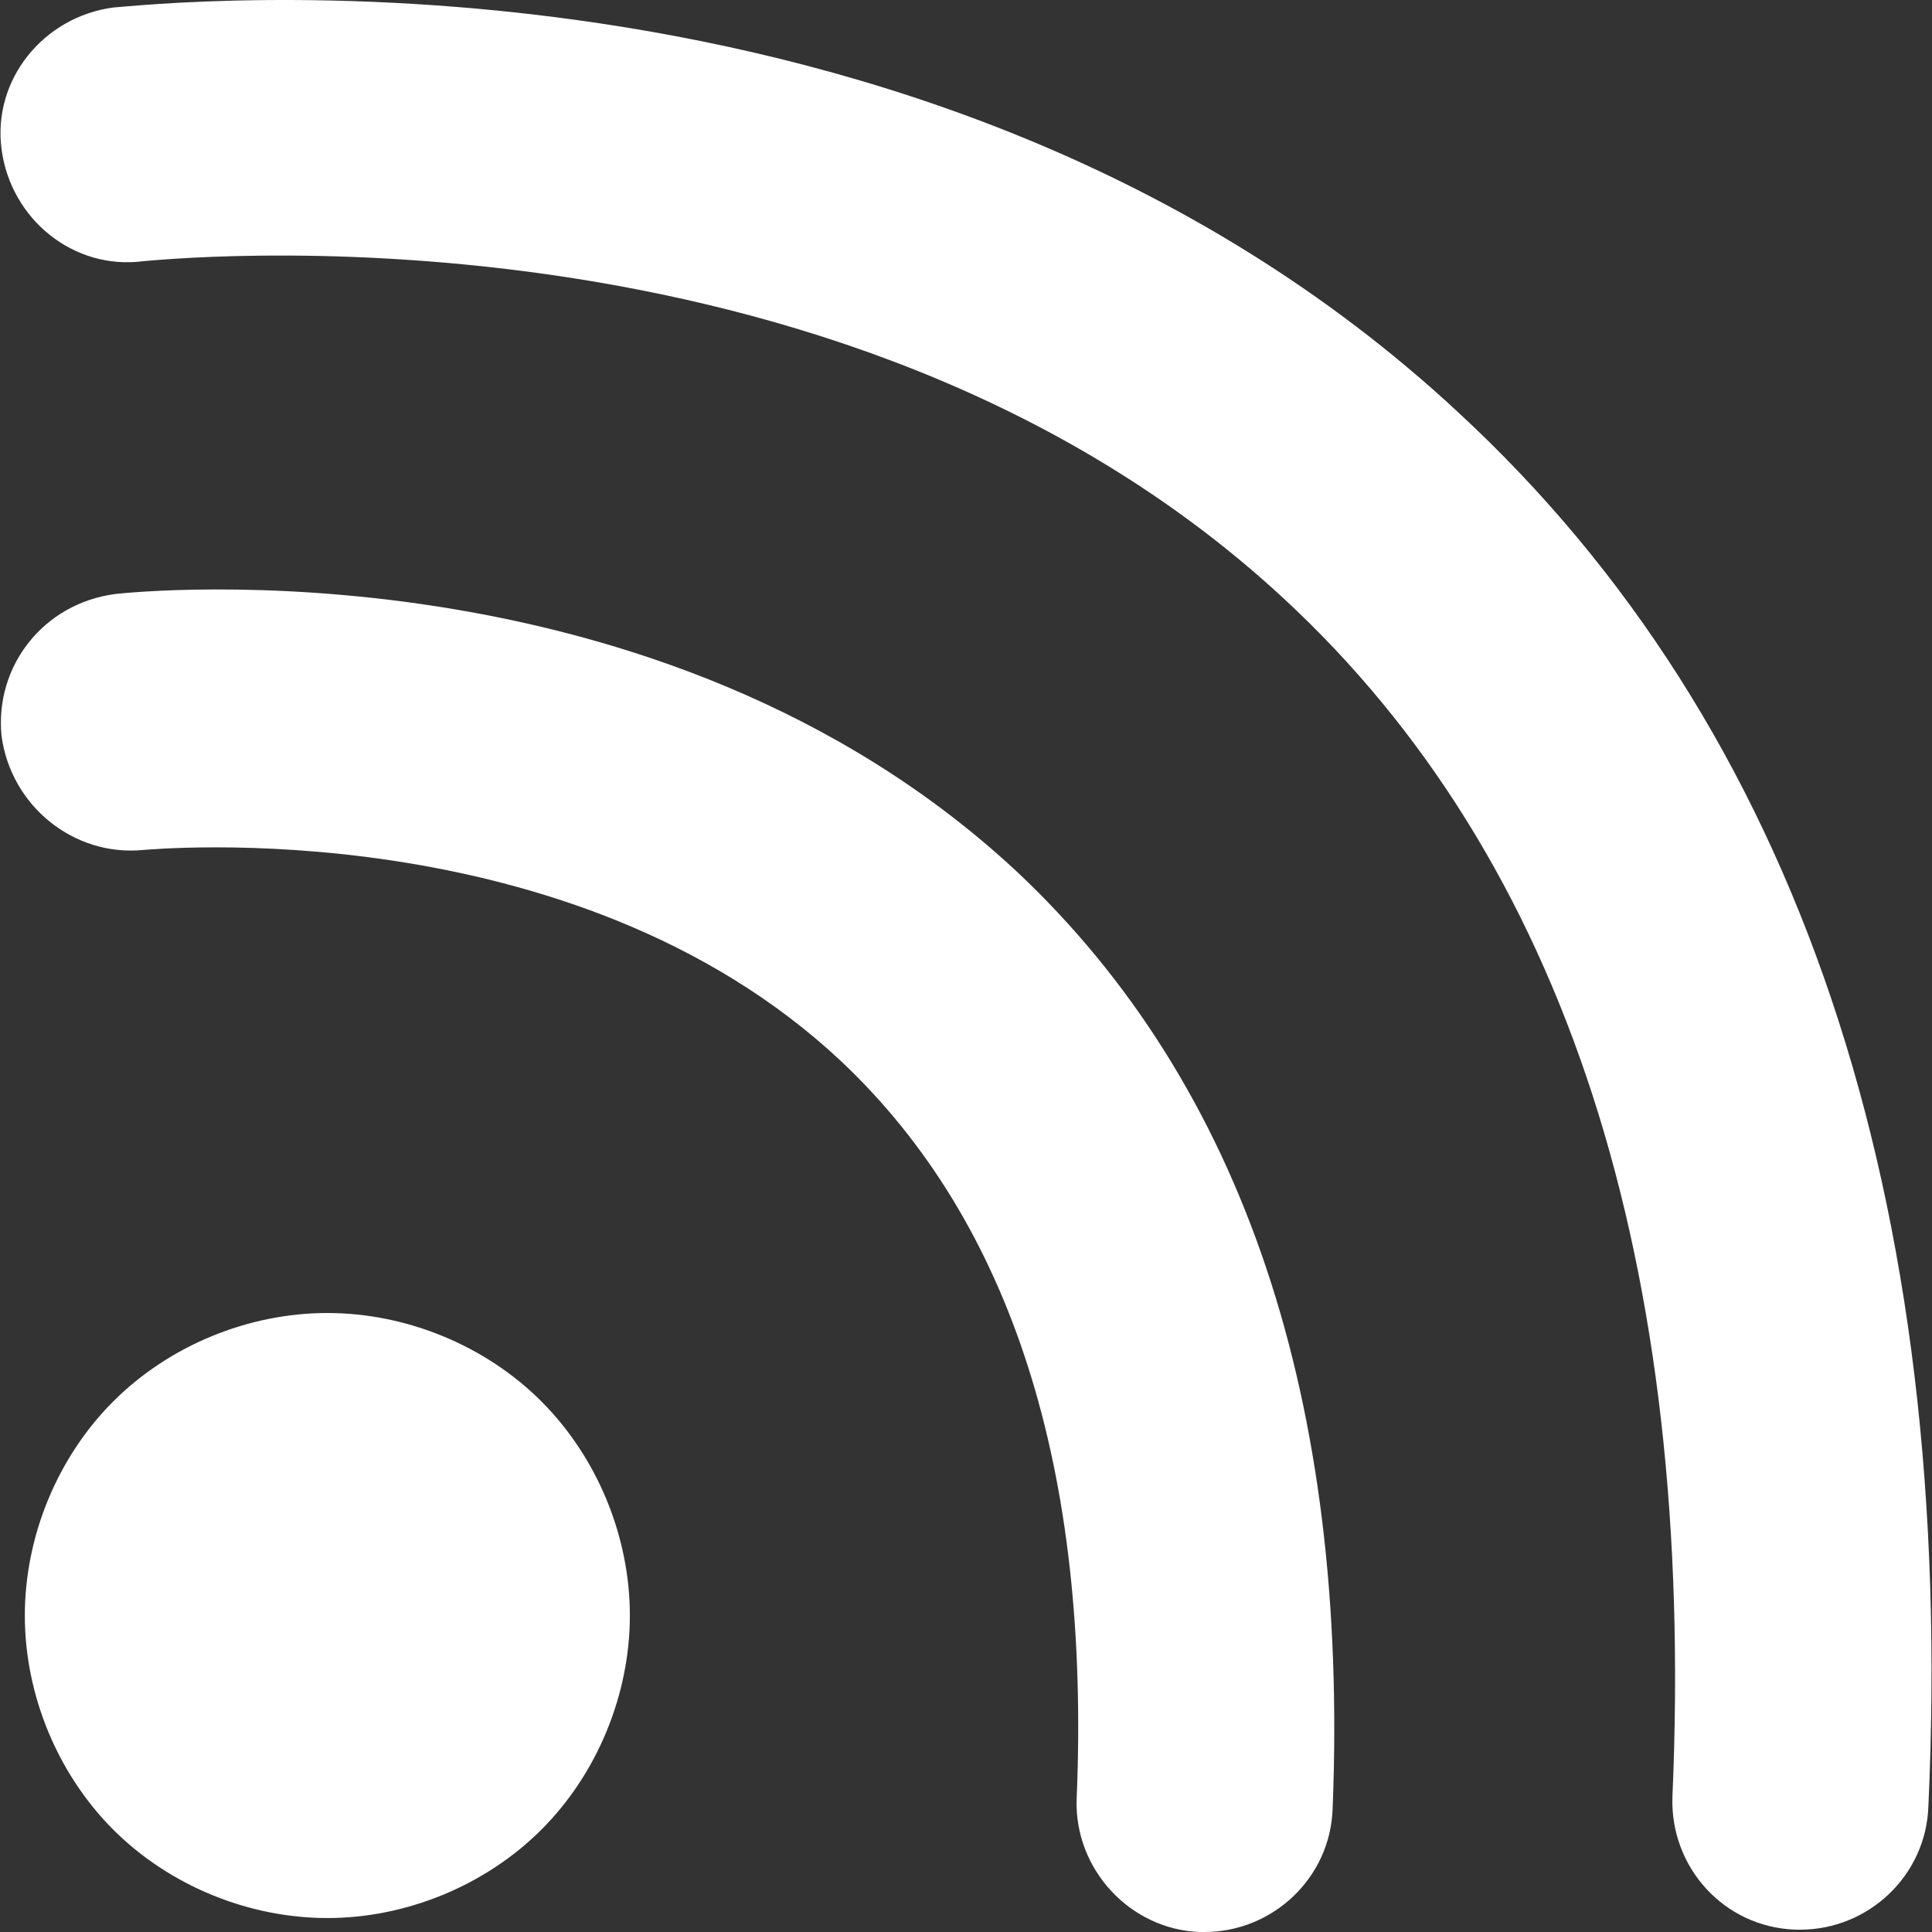
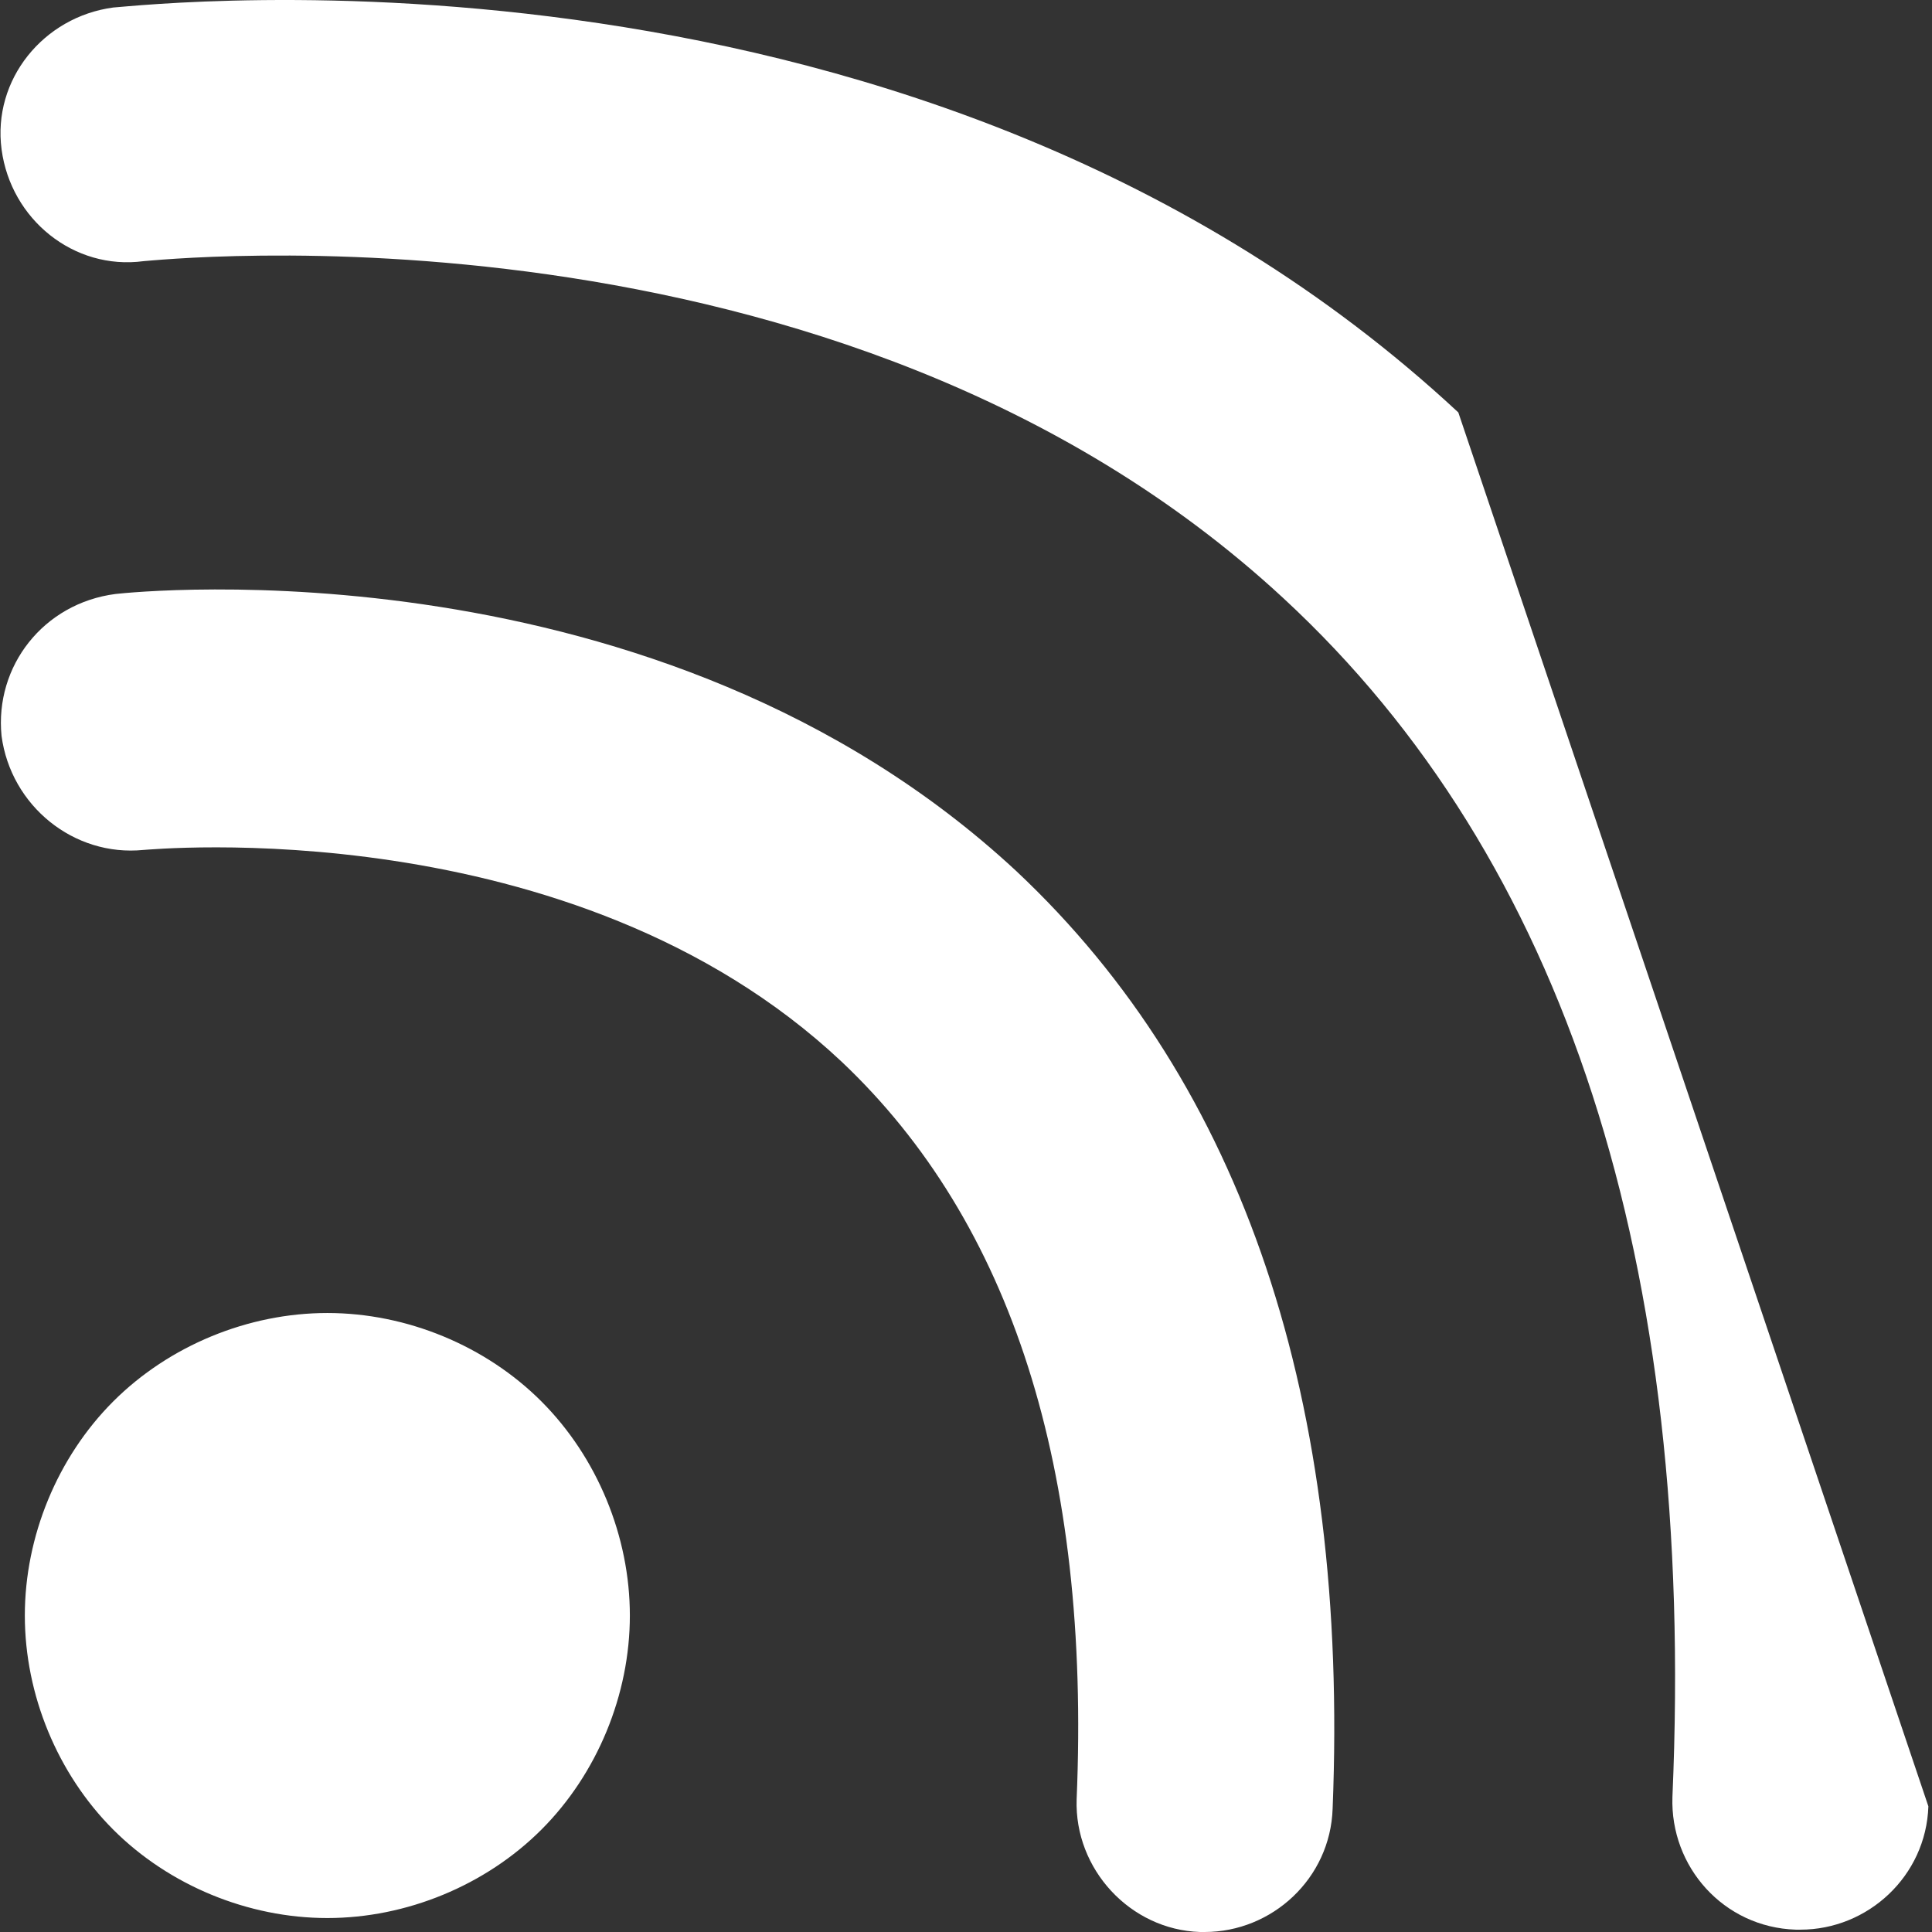
<svg xmlns="http://www.w3.org/2000/svg" version="1.1" id="Layer_1" x="0px" y="0px" viewBox="0 0 512 512" style="enable-background:new 0 0 512 512;" xml:space="preserve" fill="#ffffff">
  <rect x="0" y="0" width="512" height="512" fill="#333333" stroke="none" />
  <g>
-     <path d="M353.16,479.32c-0.61,18.5-16.03,32.68-33.92,32.68c-0.61,0-1.23,0-1.23,0c-18.5-0.61-33.3-16.65-32.69-35.15   c3.7-87.57-17.27-152.94-62.28-195.49c-71.53-67.22-183.77-56.12-185.01-56.12c-18.5,1.85-35.15-11.71-37.62-30.21   c-1.85-18.5,11.1-35.15,30.21-37.62c5.55-0.62,143.69-14.8,238.66,73.39C329.73,287.53,357.48,371.39,353.16,479.32z M86.75,347.96   c-20.97,0-41.94,8.63-56.74,23.43c-14.8,14.8-23.43,35.77-23.43,56.74c0,20.96,8.63,41.93,23.43,56.74   c14.8,14.8,35.77,23.43,56.74,23.43c20.96,0,41.93-8.64,56.73-23.43c14.8-14.8,23.44-35.77,23.44-56.74   c0-20.97-8.64-41.93-23.44-56.74C128.69,356.59,107.72,347.96,86.75,347.96z M386.47,109.3C245.24-22.06,39.27,1.38,30.02,1.99   C11.52,4.46-2.05,21.11,0.42,39.61c2.46,18.5,19.12,32.07,37.62,29.6c1.85,0,183.77-20.35,302.18,89.42   c74.62,69.07,109.16,175.76,102.99,317.6c-0.62,18.5,13.57,34.53,32.68,35.15c0.61,0,1.23,0,1.23,0c17.88,0,33.3-14.18,33.92-32.68   C518.44,317.13,476.5,192.55,386.47,109.3z" />
+     <path d="M353.16,479.32c-0.61,18.5-16.03,32.68-33.92,32.68c-0.61,0-1.23,0-1.23,0c-18.5-0.61-33.3-16.65-32.69-35.15   c3.7-87.57-17.27-152.94-62.28-195.49c-71.53-67.22-183.77-56.12-185.01-56.12c-18.5,1.85-35.15-11.71-37.62-30.21   c-1.85-18.5,11.1-35.15,30.21-37.62c5.55-0.62,143.69-14.8,238.66,73.39C329.73,287.53,357.48,371.39,353.16,479.32z M86.75,347.96   c-20.97,0-41.94,8.63-56.74,23.43c-14.8,14.8-23.43,35.77-23.43,56.74c0,20.96,8.63,41.93,23.43,56.74   c14.8,14.8,35.77,23.43,56.74,23.43c20.96,0,41.93-8.64,56.73-23.43c14.8-14.8,23.44-35.77,23.44-56.74   c0-20.97-8.64-41.93-23.44-56.74C128.69,356.59,107.72,347.96,86.75,347.96z M386.47,109.3C245.24-22.06,39.27,1.38,30.02,1.99   C11.52,4.46-2.05,21.11,0.42,39.61c2.46,18.5,19.12,32.07,37.62,29.6c1.85,0,183.77-20.35,302.18,89.42   c74.62,69.07,109.16,175.76,102.99,317.6c-0.62,18.5,13.57,34.53,32.68,35.15c0.61,0,1.23,0,1.23,0c17.88,0,33.3-14.18,33.92-32.68   z" />
  </g>
</svg>